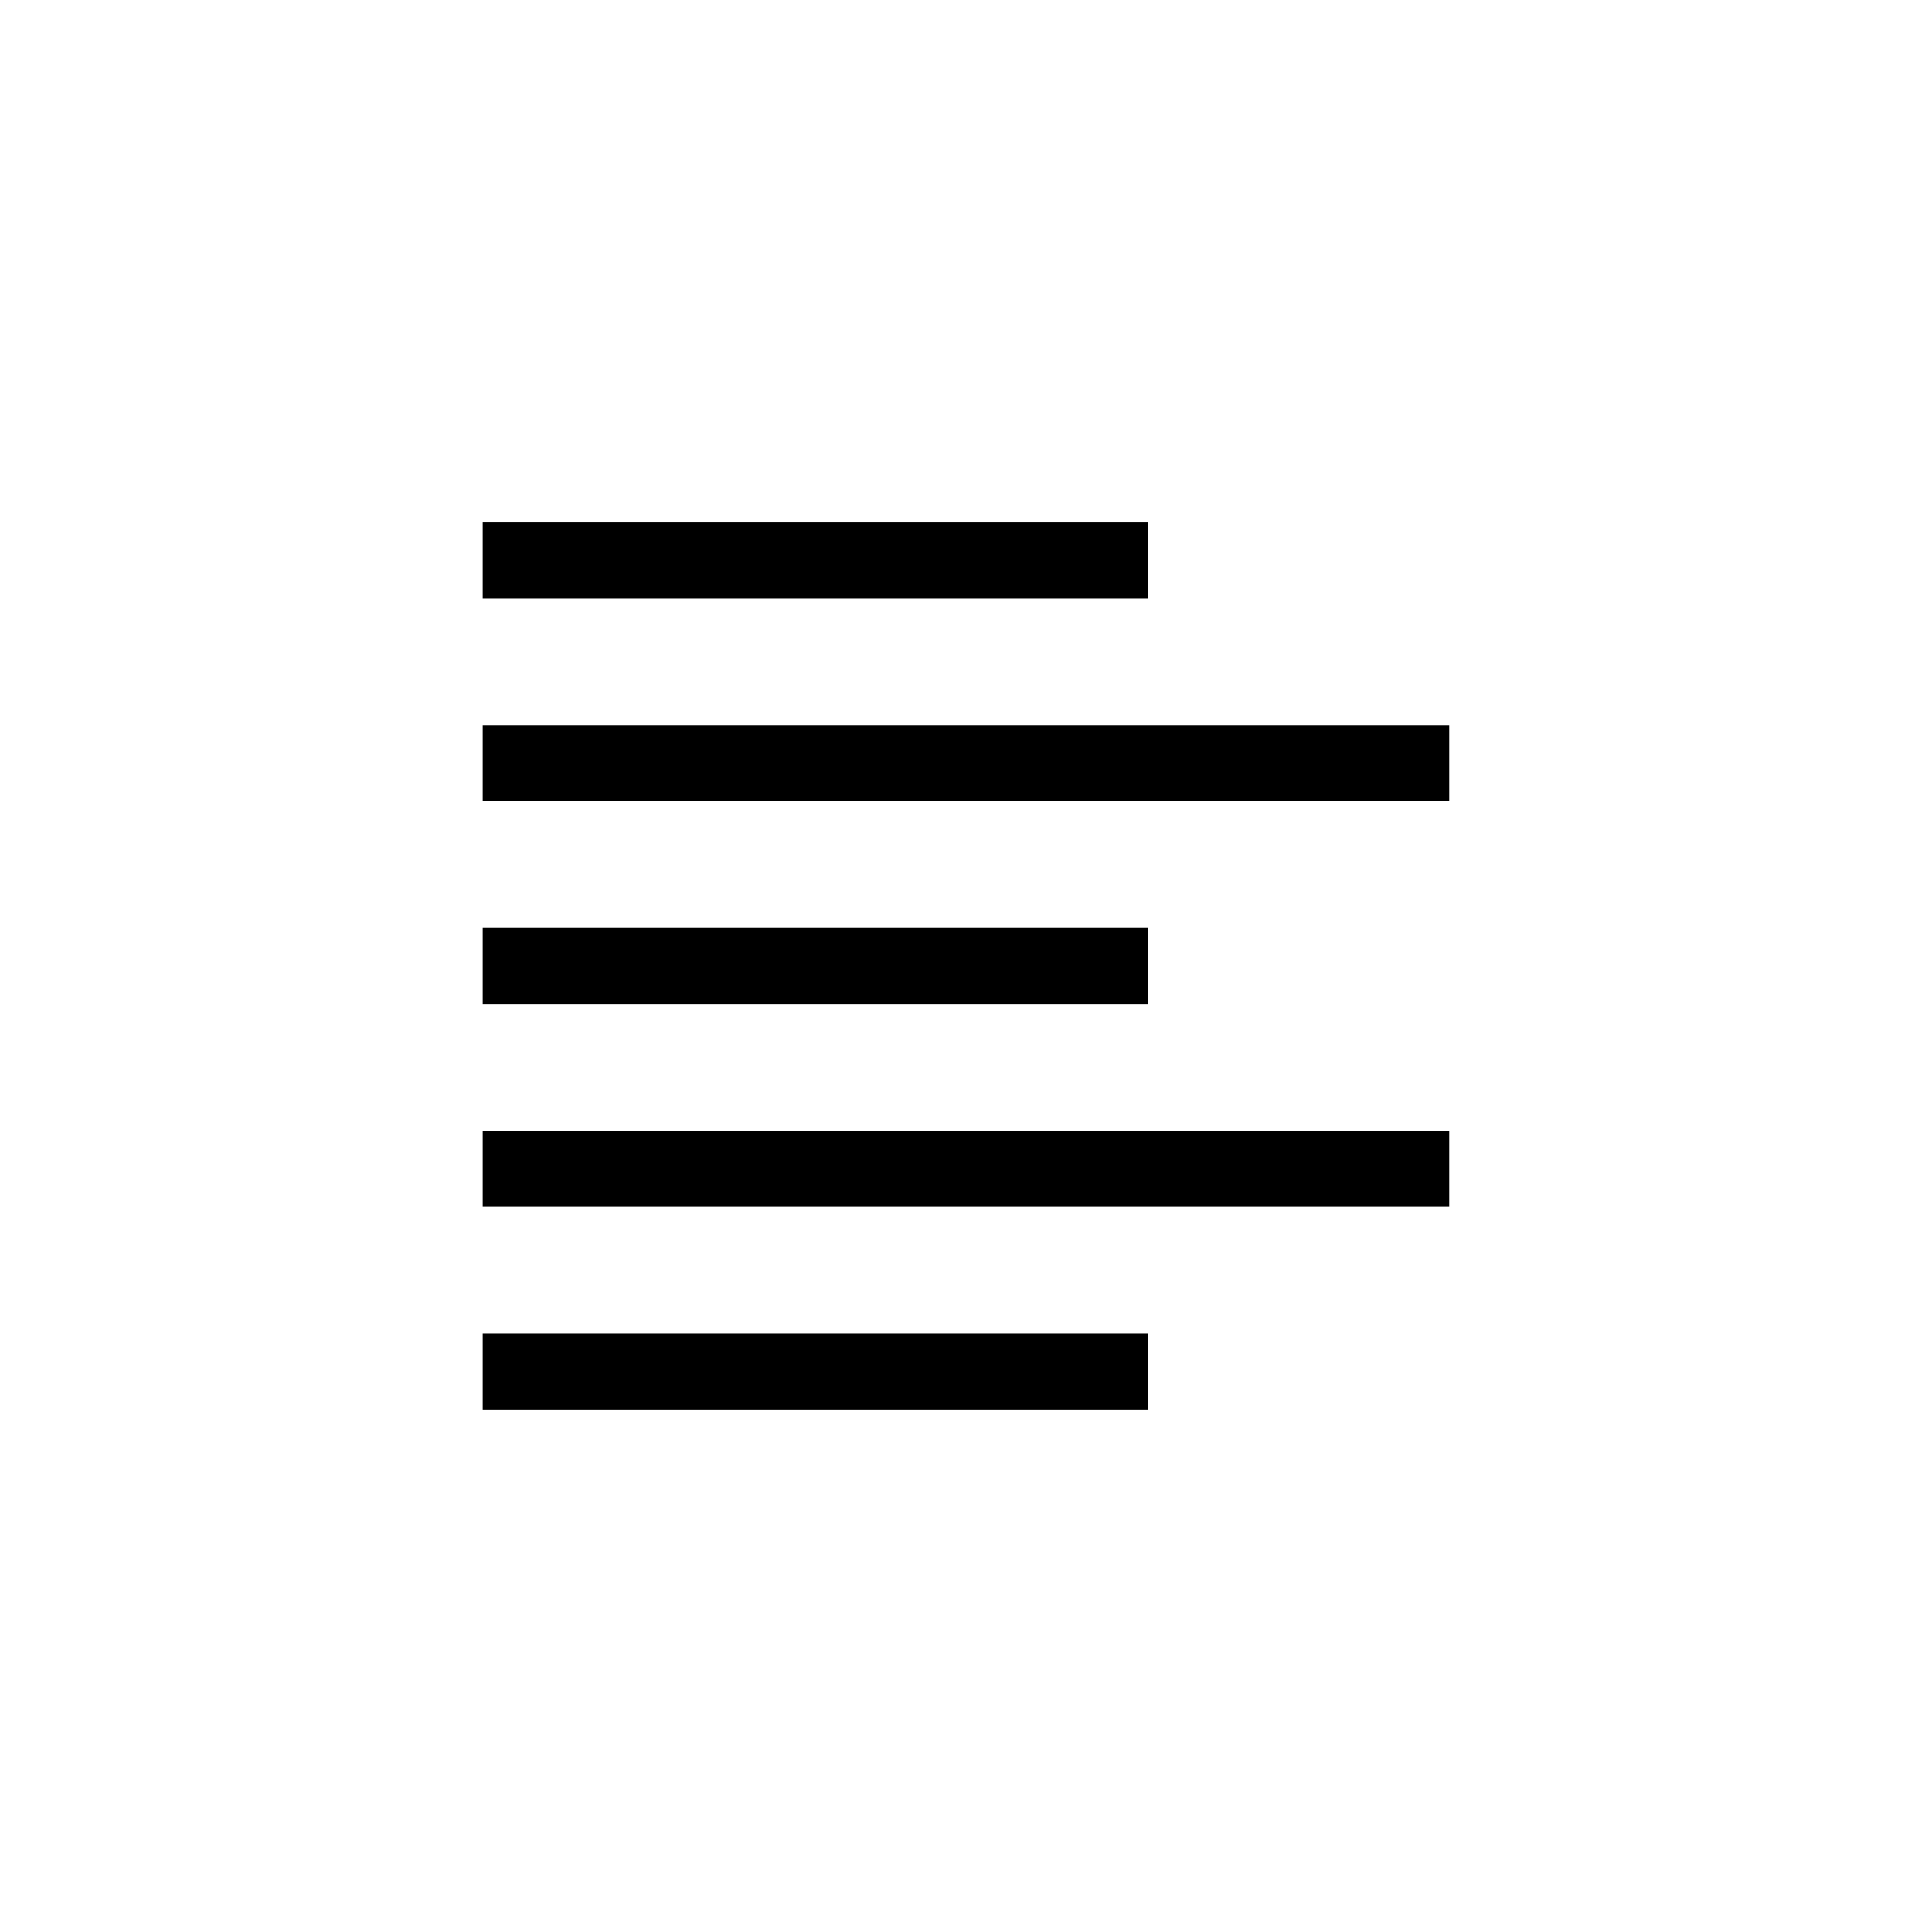
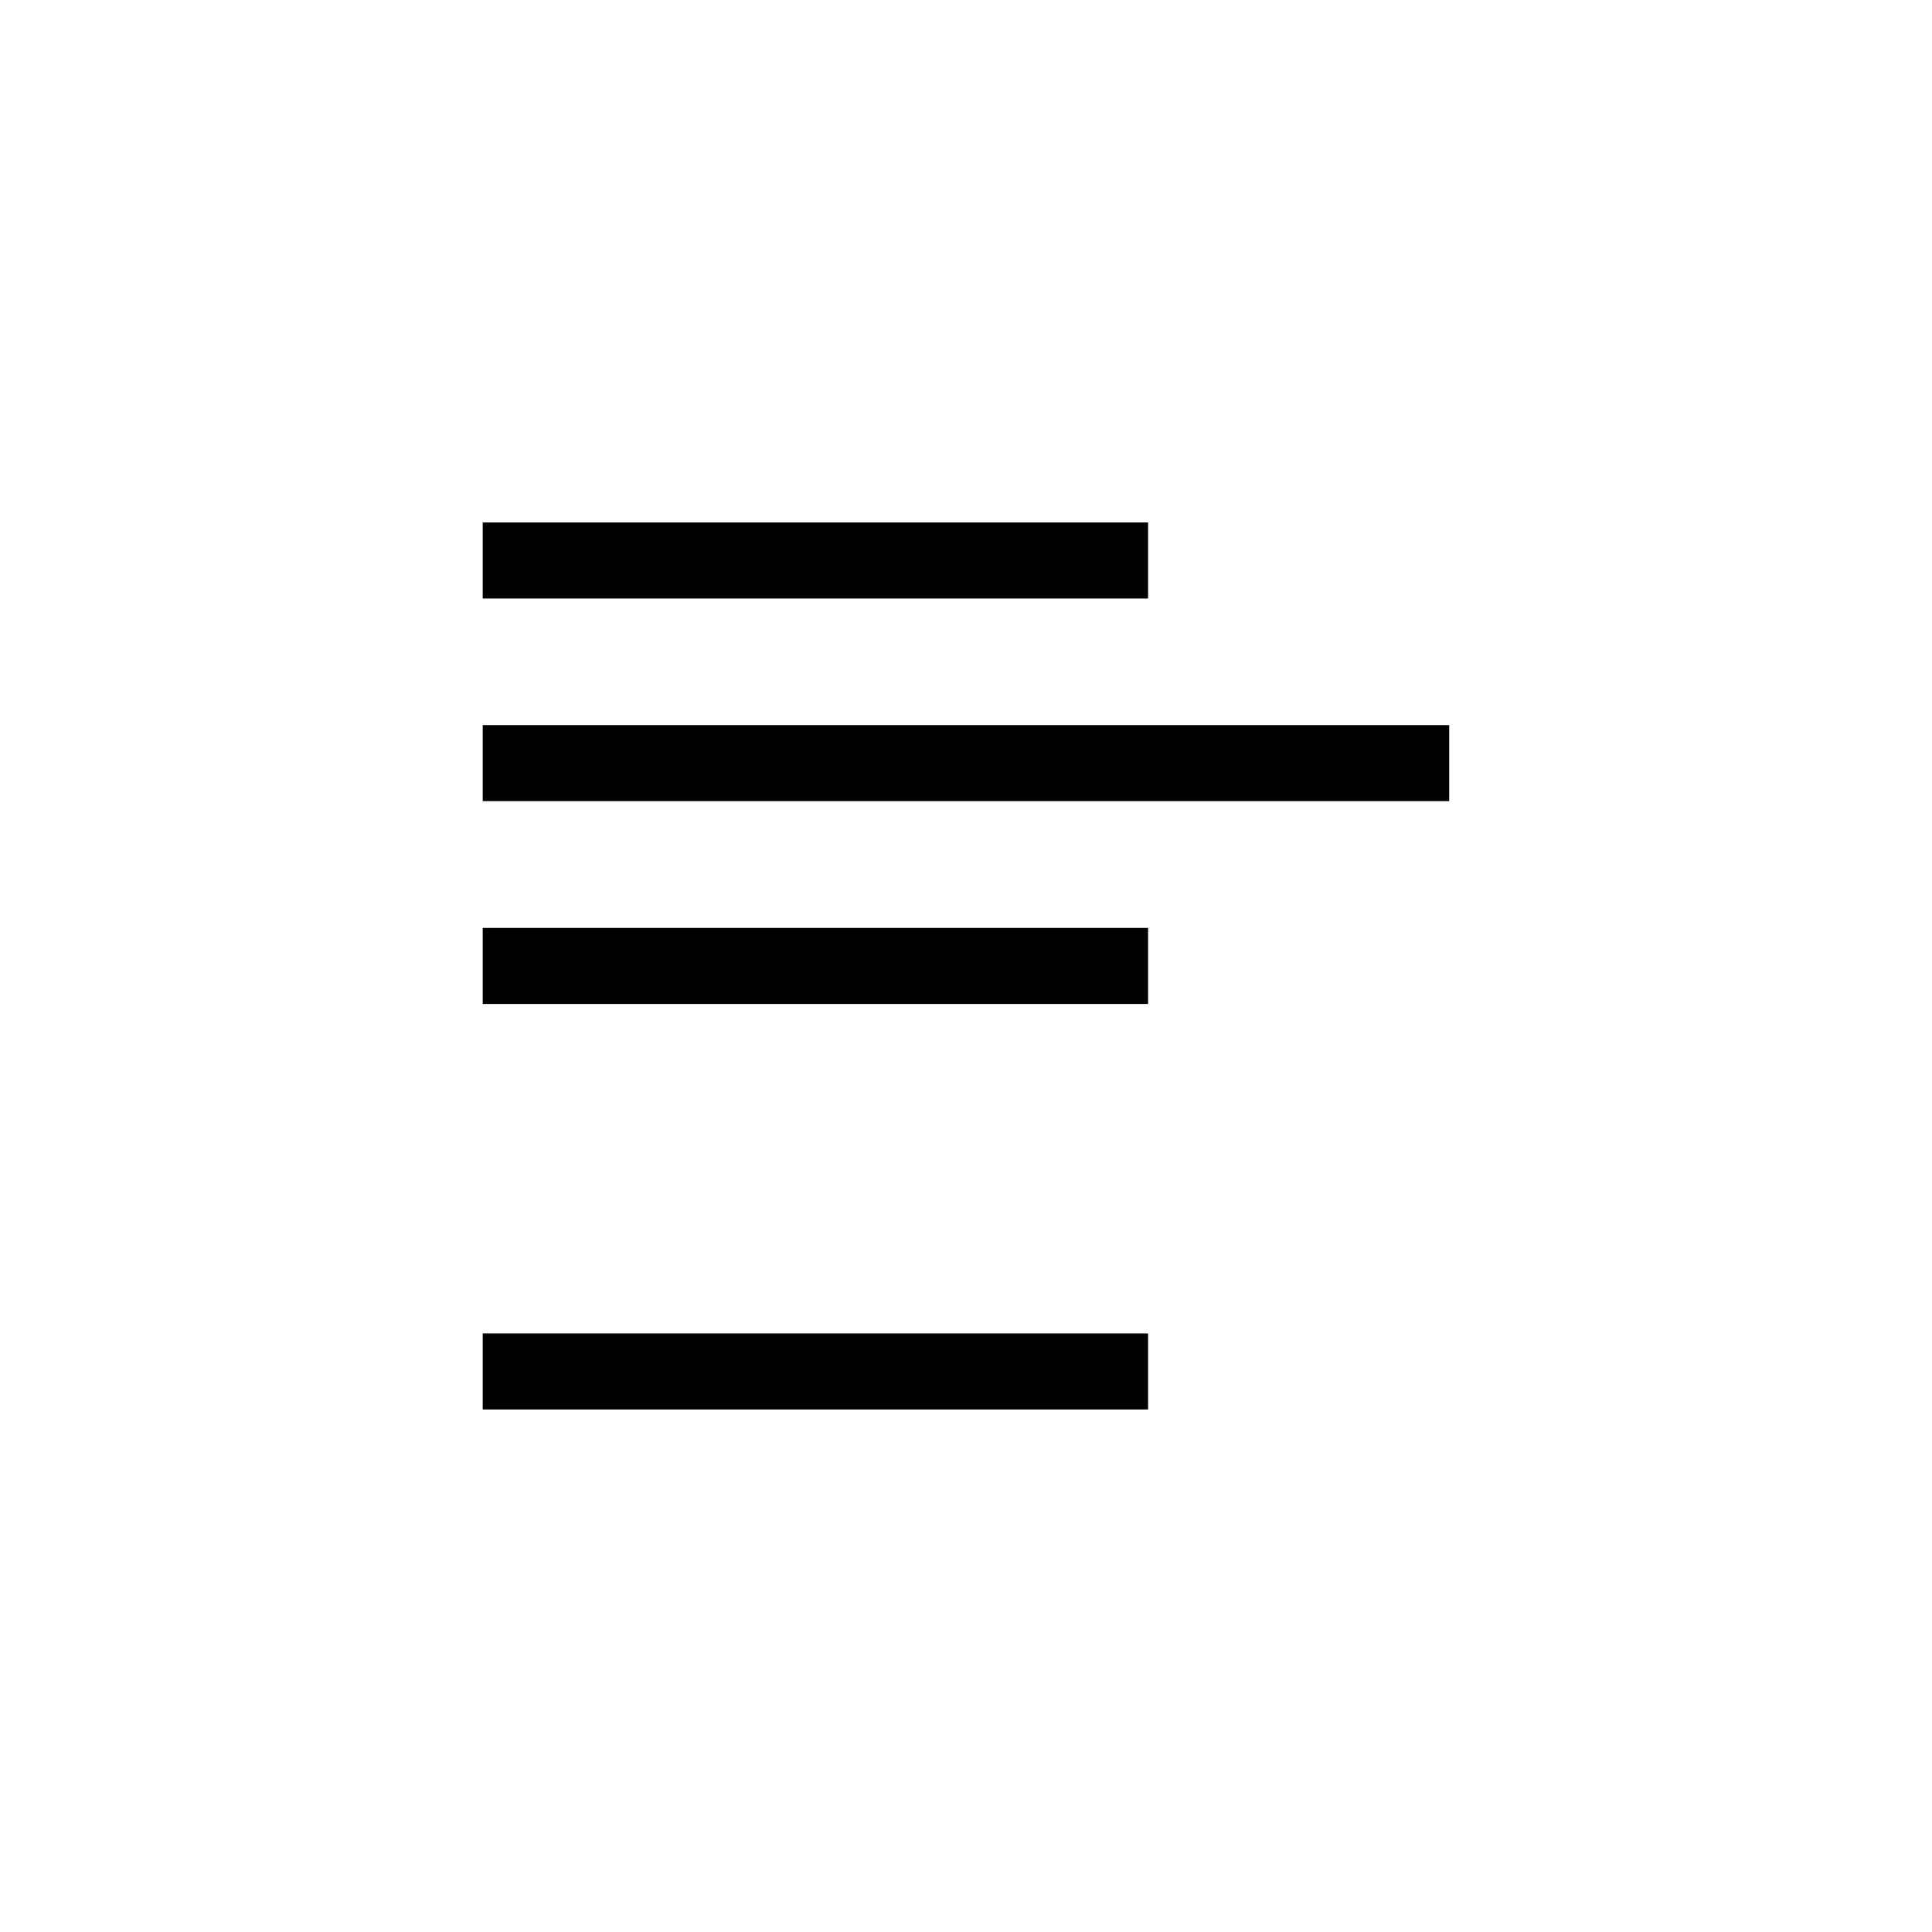
<svg xmlns="http://www.w3.org/2000/svg" width="800px" height="800px" version="1.1" viewBox="144 144 512 512">
  <g fill="none" stroke="#000000" stroke-linejoin="round" stroke-width="4">
    <path transform="matrix(5.038 0 0 5.038 148.09 148.09)" d="m24.58 28.67h35" />
    <path transform="matrix(5.038 0 0 5.038 148.09 148.09)" d="m24.58 39.33h50.84" />
    <path transform="matrix(5.038 0 0 5.038 148.09 148.09)" d="m24.58 50h35" />
-     <path transform="matrix(5.038 0 0 5.038 148.09 148.09)" d="m24.58 60.67h50.84" />
    <path transform="matrix(5.038 0 0 5.038 148.09 148.09)" d="m24.58 71.33h35" />
  </g>
</svg>